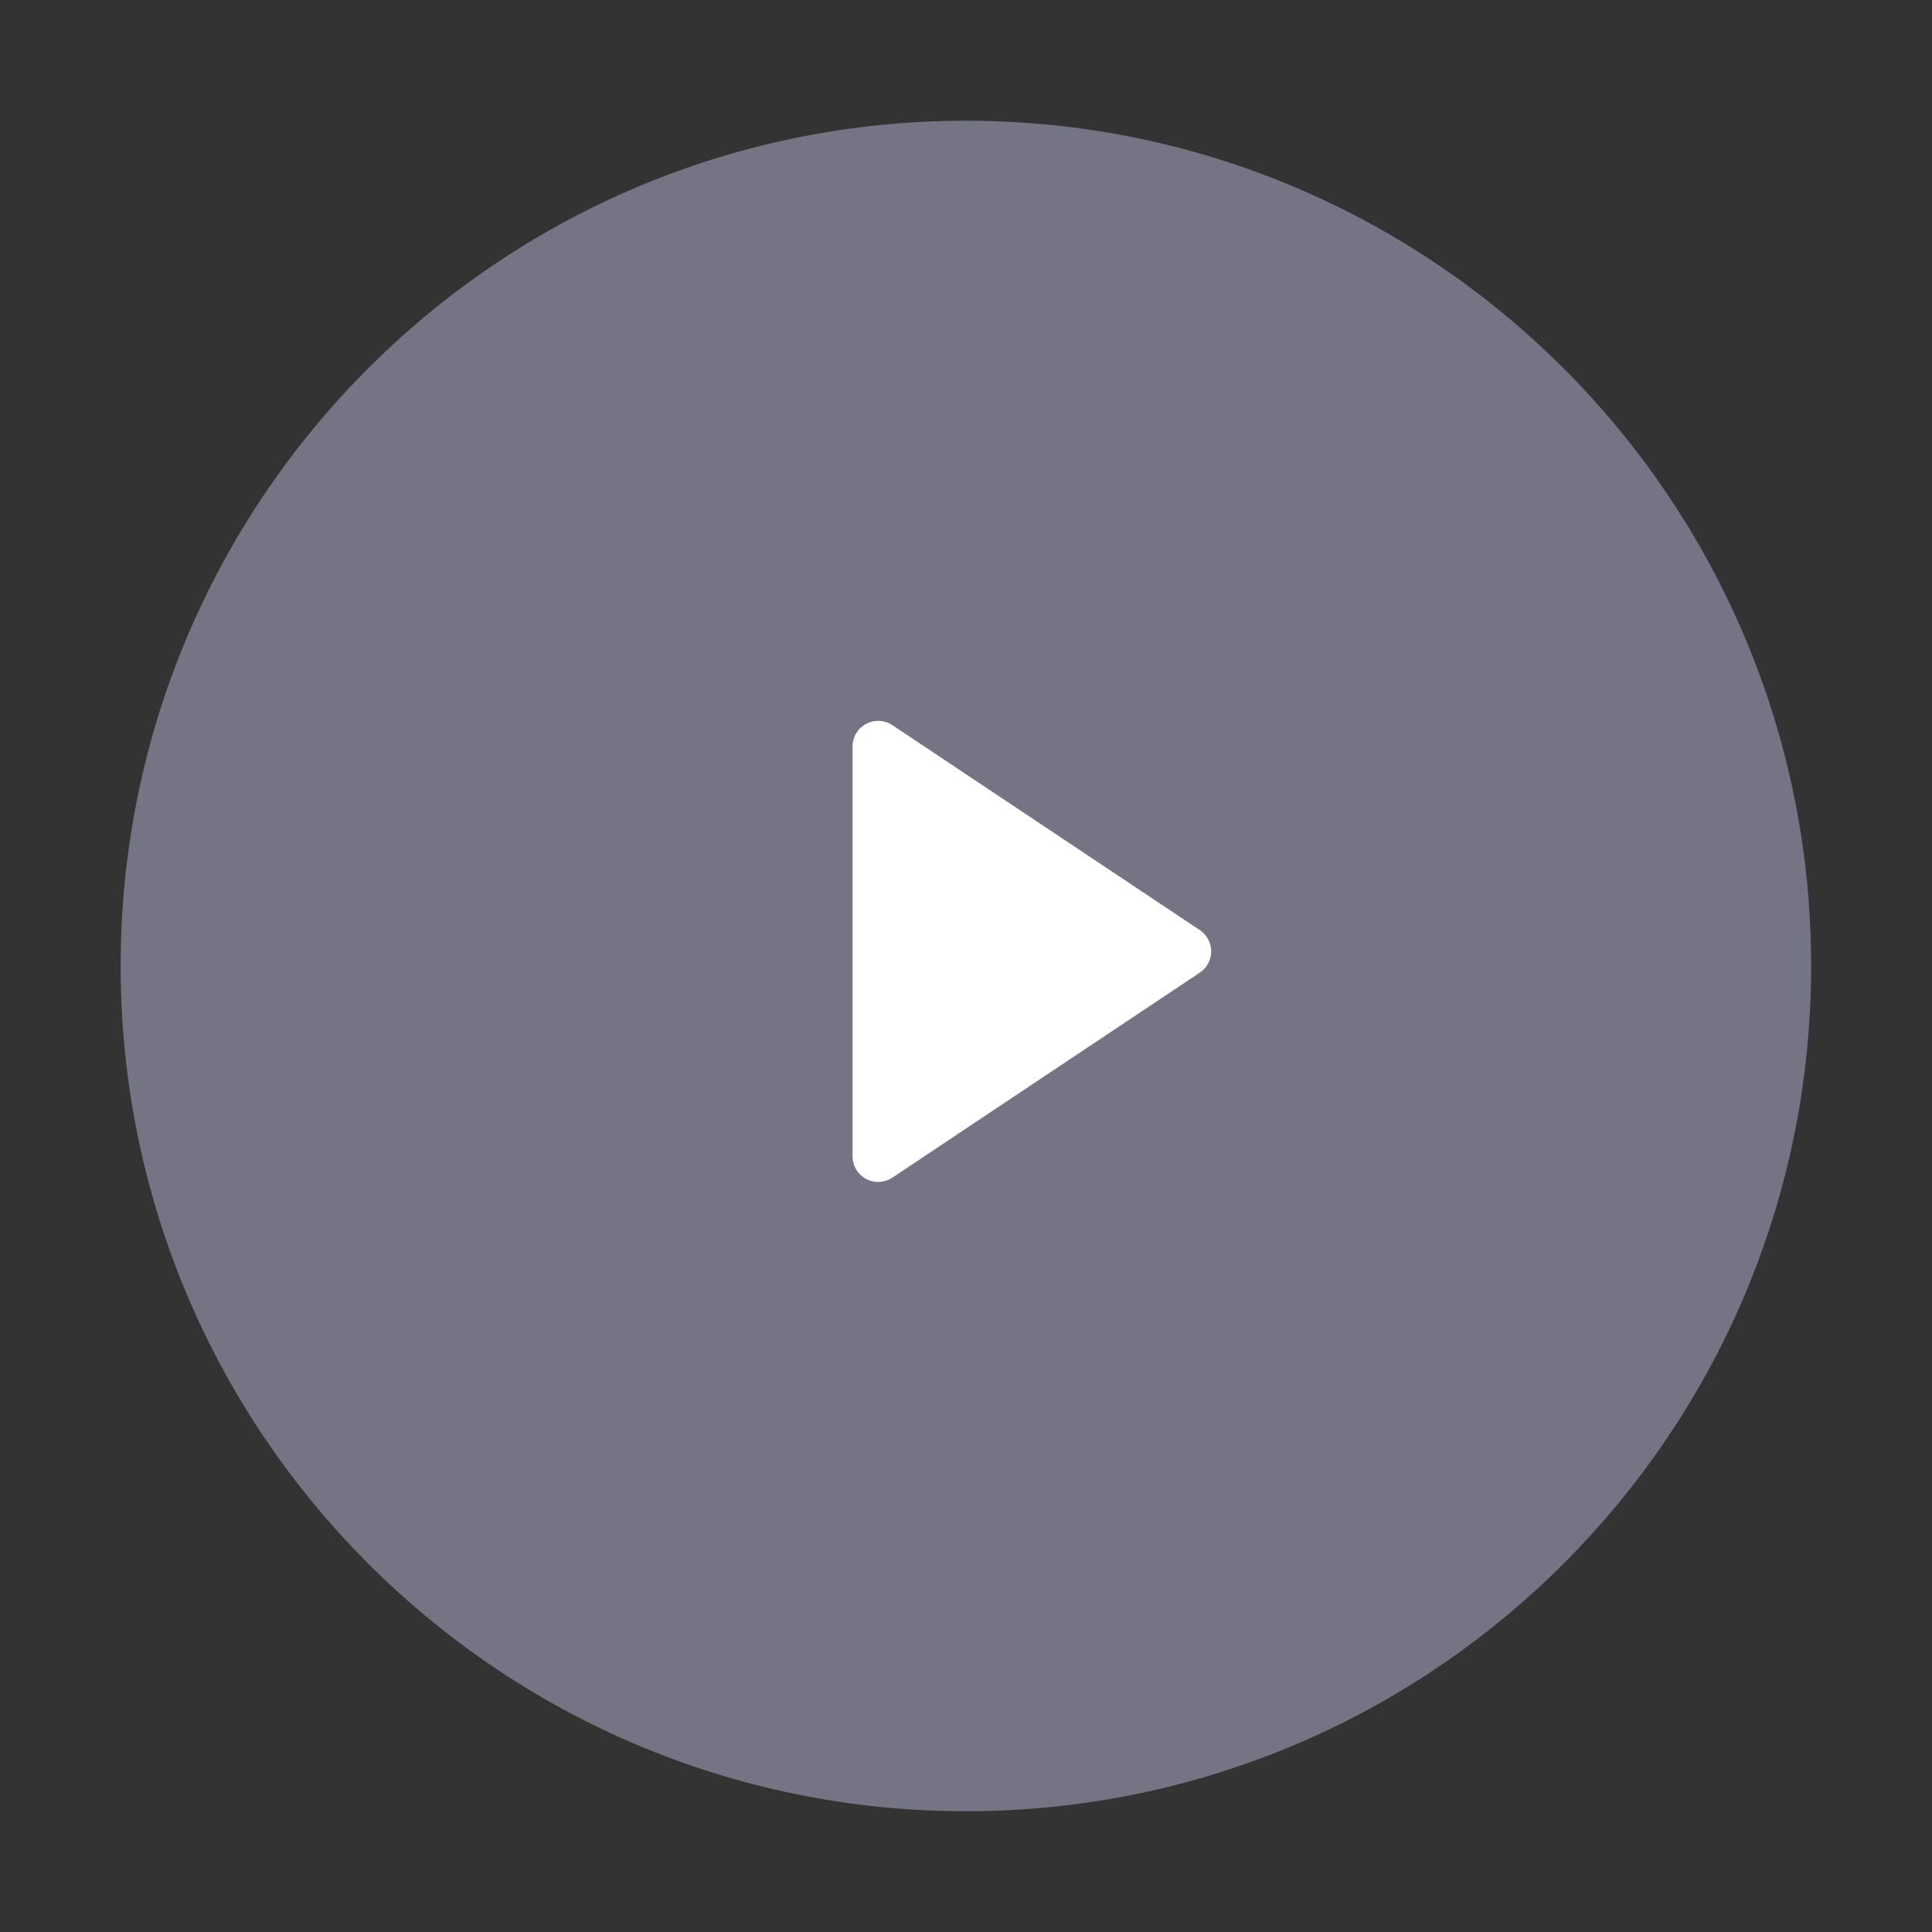
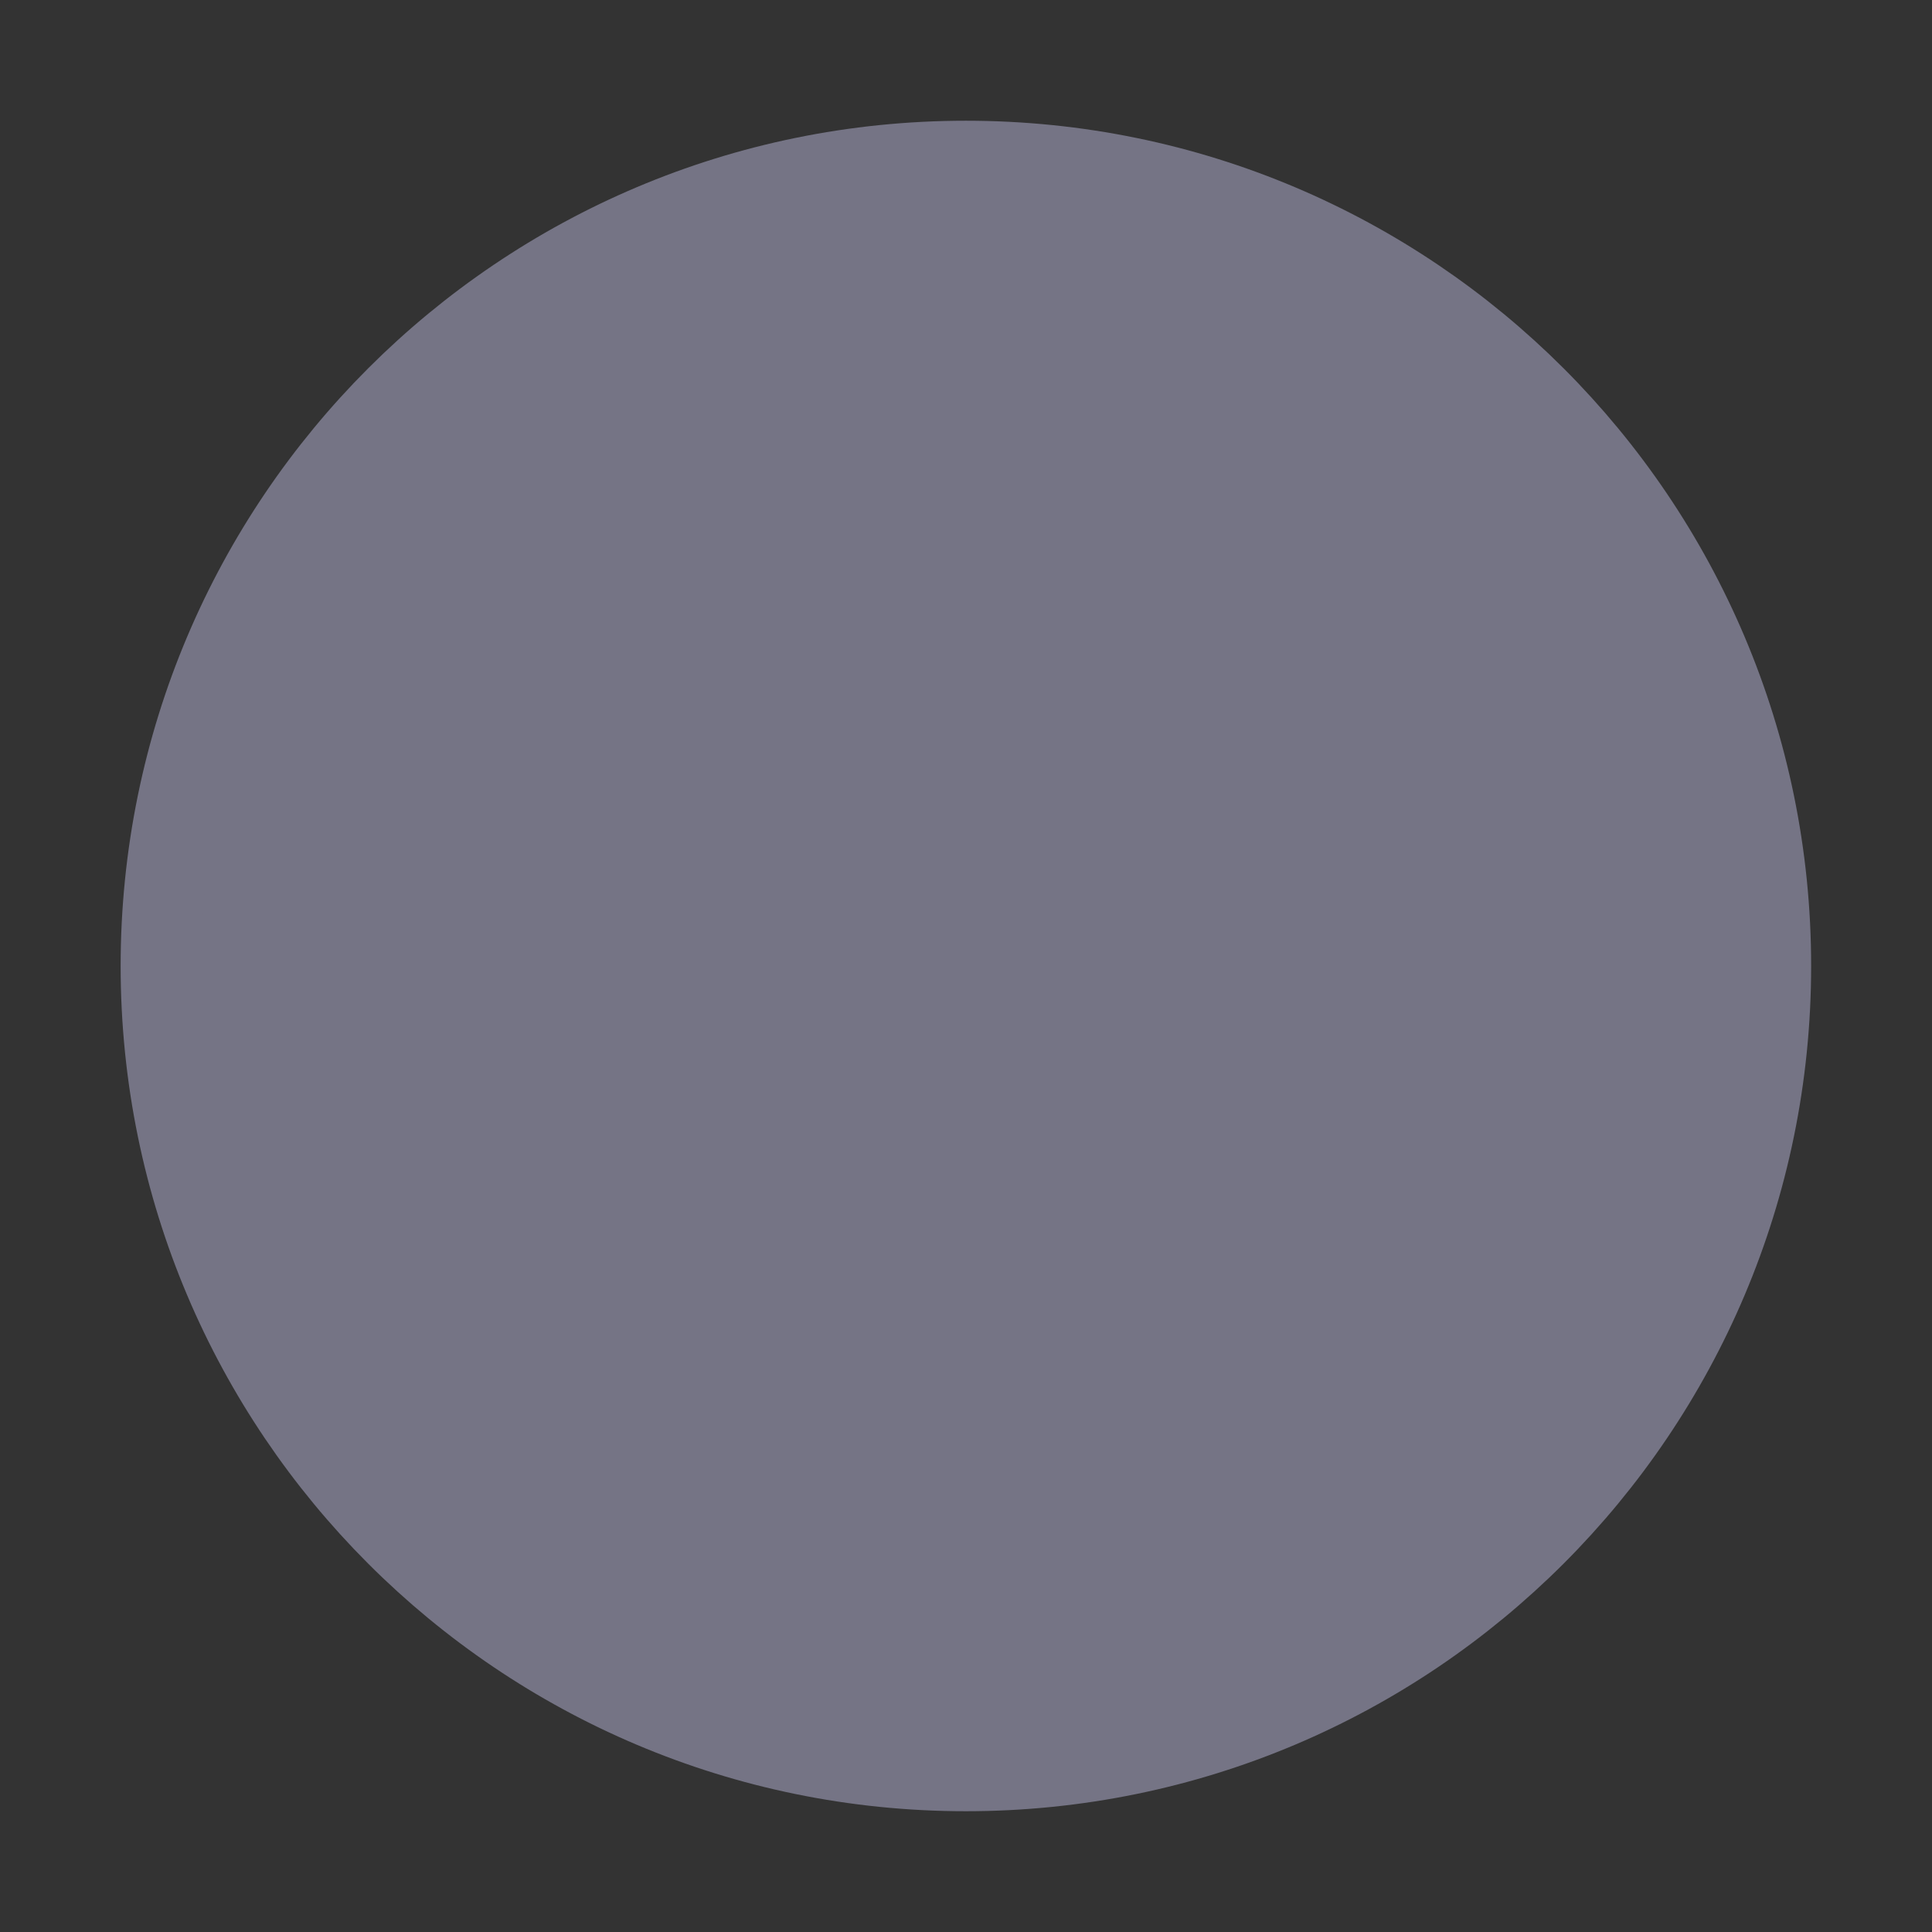
<svg xmlns="http://www.w3.org/2000/svg" width="44" height="44" viewBox="0 0 44 44" fill="none">
  <rect x="0" y="0" width="44" height="44" fill="#333333" stroke="none" />
  <g id="play icon">
    <path id="Vector" d="M21.997 40.333C32.123 40.333 40.331 32.125 40.331 21.999C40.331 11.874 32.123 3.666 21.997 3.666C11.872 3.666 3.664 11.874 3.664 21.999C3.664 32.125 11.872 40.333 21.997 40.333Z" fill="#757485" stroke="#757485" stroke-width="1.833" stroke-linecap="round" stroke-linejoin="round" />
-     <path id="Vector_2" d="M20 17L27 21.667L20 26.334V17Z" fill="white" stroke="white" stroke-width="1.167" stroke-linecap="round" stroke-linejoin="round" />
  </g>
</svg>